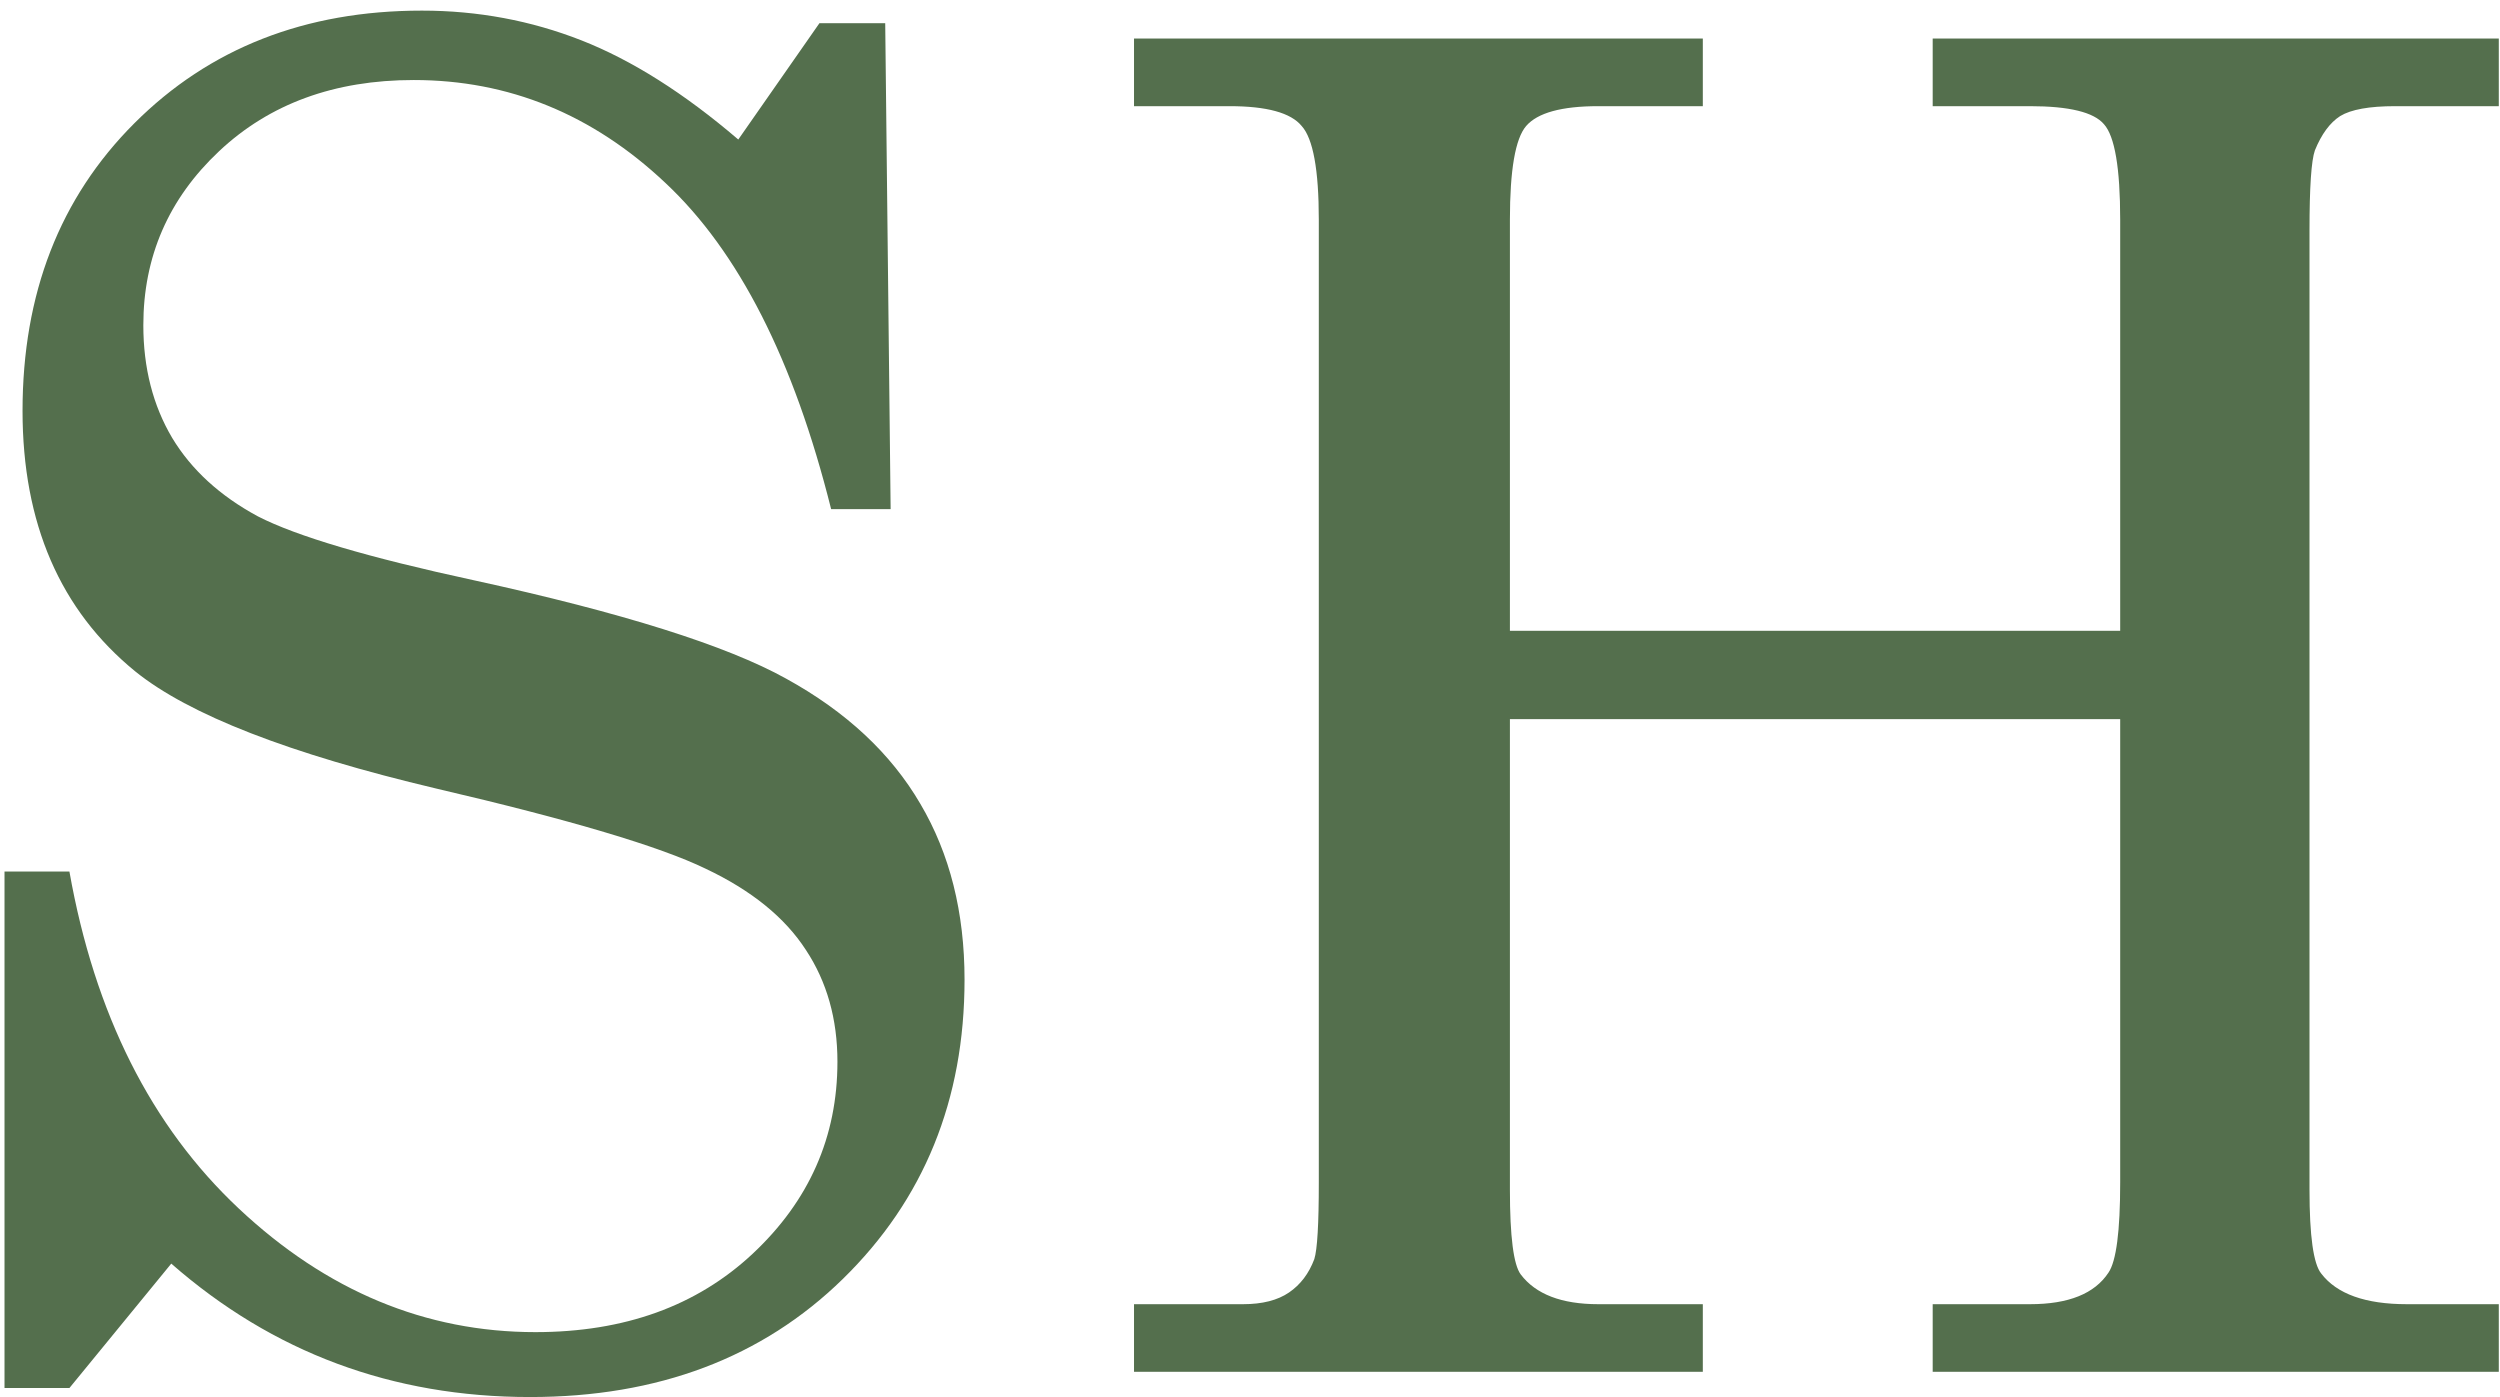
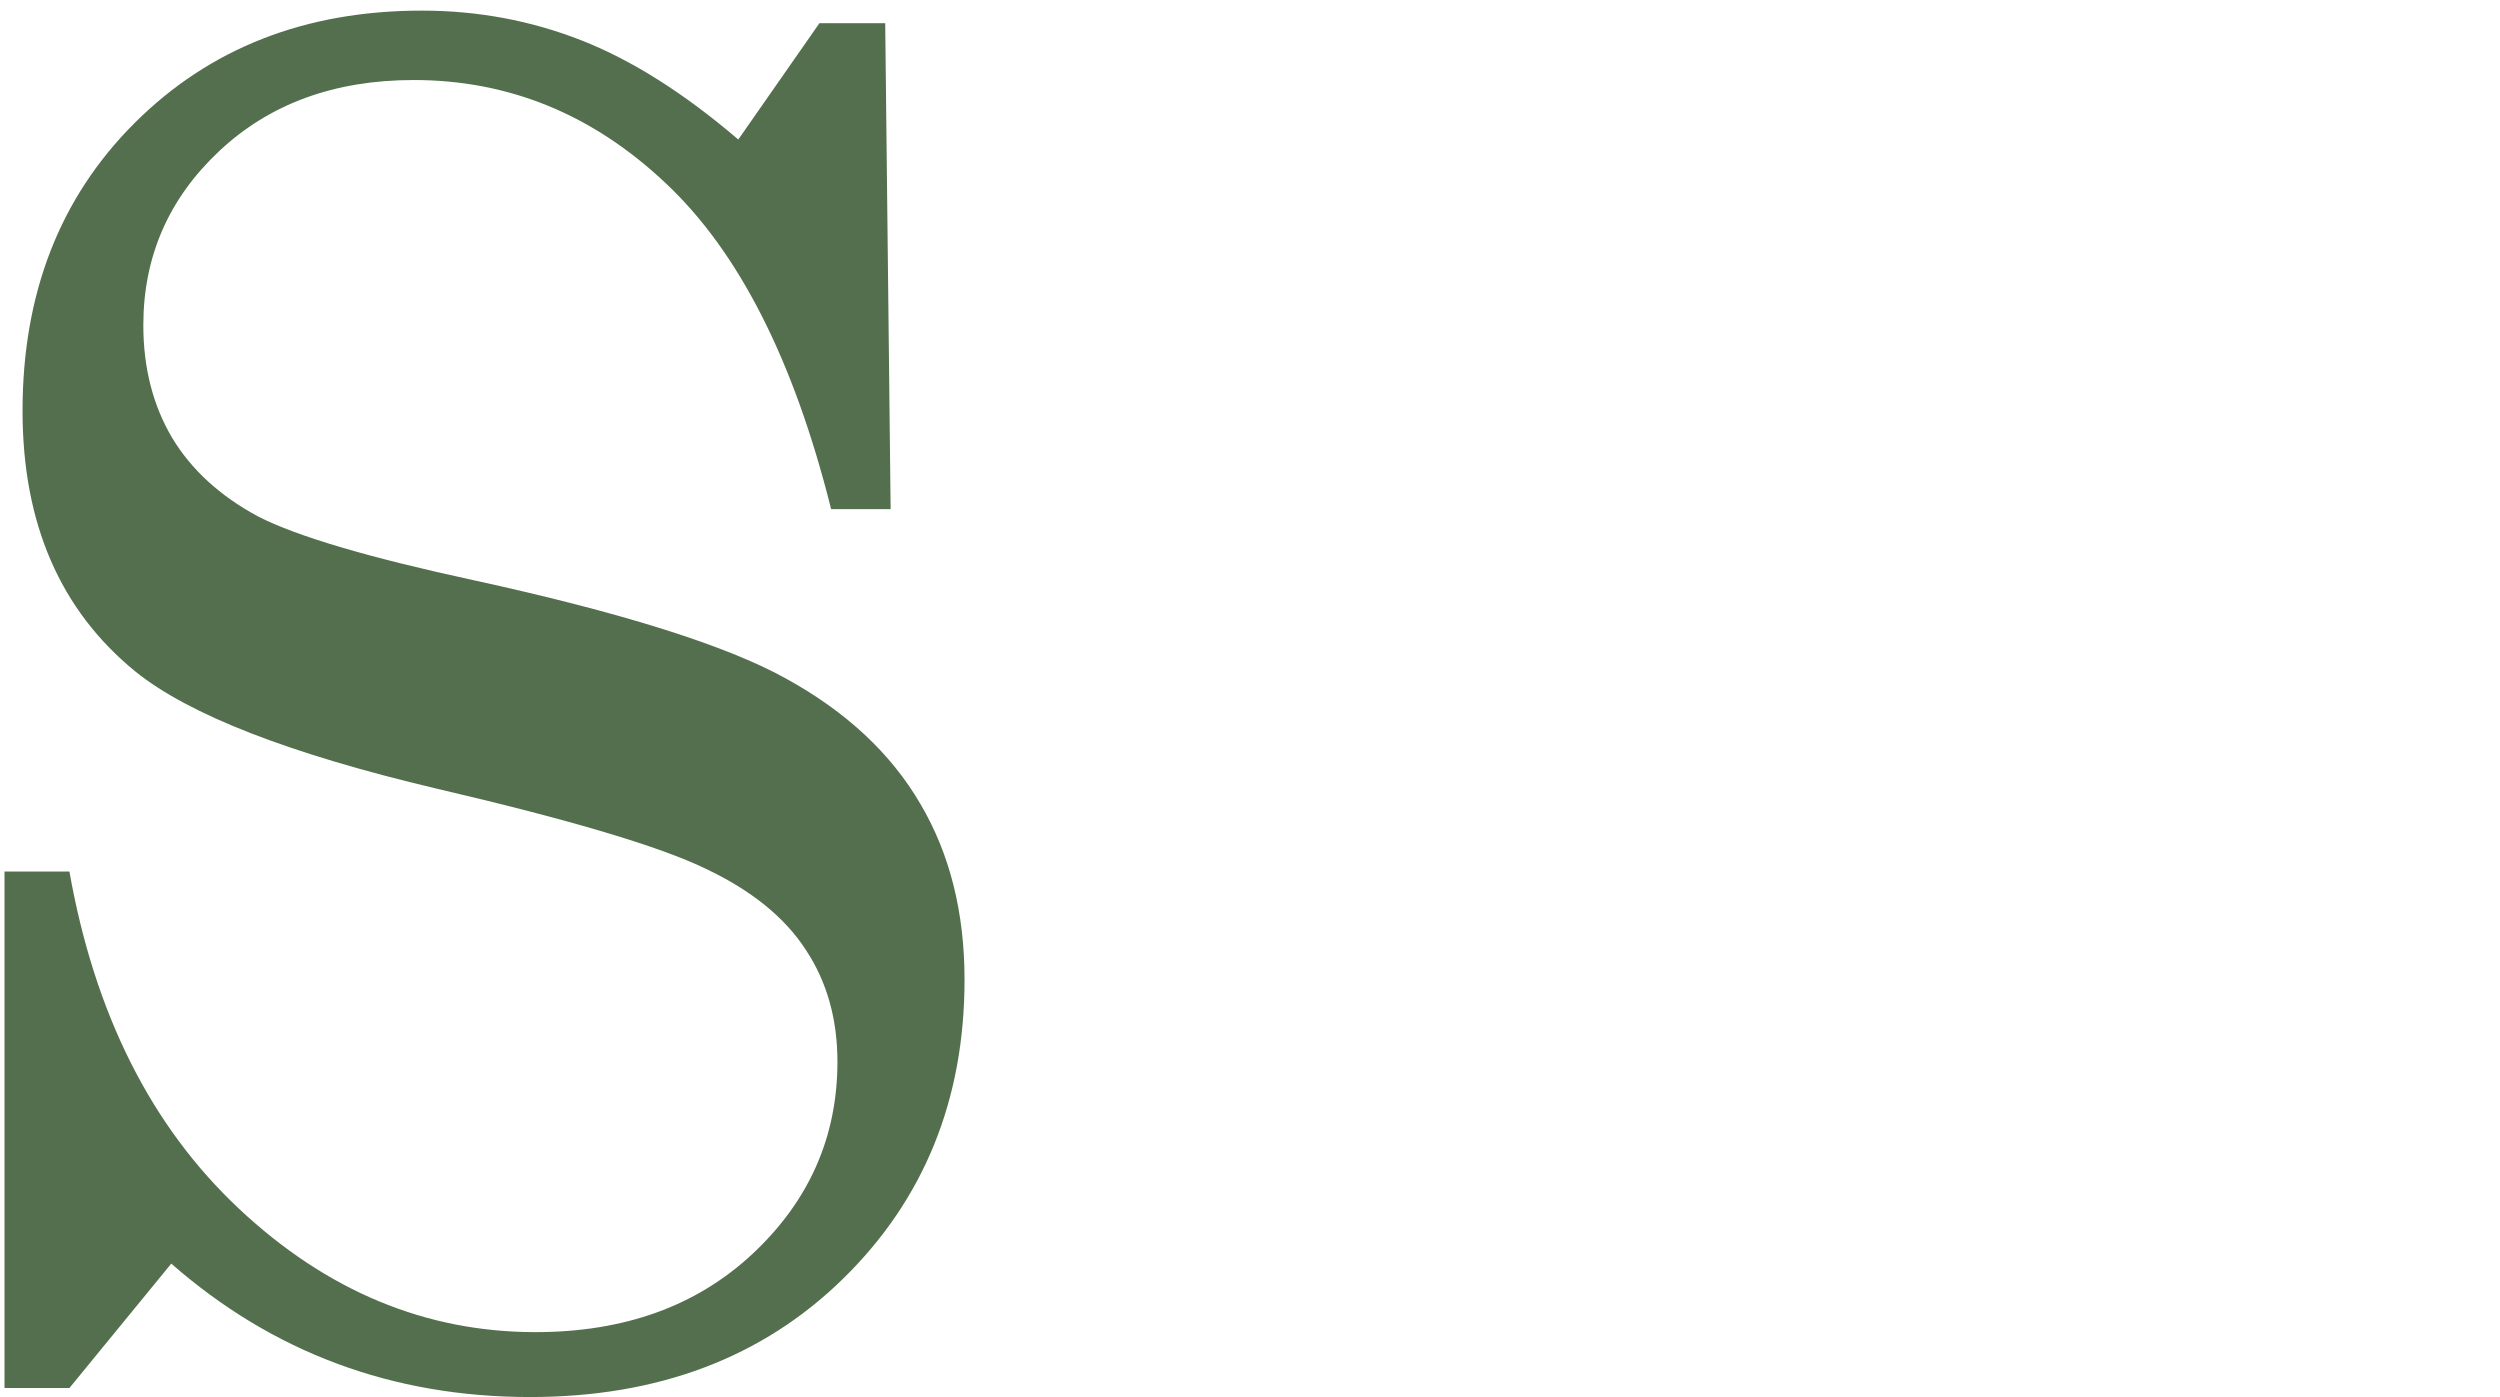
<svg xmlns="http://www.w3.org/2000/svg" width="195" height="109" viewBox="0 0 195 109" fill="none">
  <path d="M57.586 10.883L63.914 1.812H69.047L69.469 39.711H64.828C61.922 28.086 57.609 19.602 51.891 14.258C46.219 8.914 39.68 6.242 32.273 6.242C26.086 6.242 21.023 8.094 17.086 11.797C13.148 15.5 11.18 20.023 11.18 25.367C11.18 28.695 11.93 31.625 13.43 34.156C14.93 36.641 17.156 38.68 20.109 40.273C23.109 41.82 28.734 43.484 36.984 45.266C48.562 47.797 56.672 50.352 61.312 52.93C66 55.508 69.492 58.766 71.789 62.703C74.086 66.594 75.234 71.164 75.234 76.414C75.234 85.789 72.07 93.57 65.742 99.758C59.461 105.898 51.328 108.969 41.344 108.969C30.609 108.969 21.281 105.5 13.359 98.562L5.414 108.266H0.352V67.977H5.414C7.383 79.086 11.789 87.852 18.633 94.273C25.477 100.695 33.188 103.906 41.766 103.906C48.703 103.906 54.352 101.867 58.711 97.789C63.117 93.664 65.32 88.672 65.32 82.812C65.32 79.484 64.5 76.578 62.859 74.094C61.219 71.562 58.617 69.453 55.055 67.766C51.492 66.031 44.484 63.945 34.031 61.508C22.547 58.789 14.719 55.742 10.547 52.367C4.688 47.586 1.758 40.812 1.758 32.047C1.758 22.906 4.664 15.43 10.477 9.617C16.336 3.758 23.812 0.828 32.906 0.828C37.266 0.828 41.414 1.602 45.352 3.148C49.289 4.695 53.367 7.273 57.586 10.883Z" fill="#546F4D" />
-   <path d="M88.453 3.008H132.82V8.281H124.664C121.805 8.281 119.93 8.797 119.039 9.828C118.195 10.812 117.773 13.25 117.773 17.141V49.203H165.375V17.141C165.375 13.109 164.953 10.625 164.109 9.688C163.312 8.75 161.391 8.281 158.344 8.281H150.75V3.008H194.906V8.281H186.82C184.805 8.281 183.375 8.539 182.531 9.055C181.734 9.57 181.078 10.461 180.562 11.727C180.281 12.523 180.141 14.609 180.141 17.984V92.797C180.141 96.406 180.445 98.586 181.055 99.336C182.273 100.93 184.5 101.727 187.734 101.727H194.906V107H150.75V101.727H158.344C161.344 101.727 163.383 100.906 164.461 99.266C165.07 98.375 165.375 96.031 165.375 92.234V56.094H117.773V92.797C117.773 96.453 118.055 98.656 118.617 99.406C119.789 100.953 121.805 101.727 124.664 101.727H132.82V107H88.453V101.727H96.961C98.461 101.727 99.656 101.422 100.547 100.812C101.438 100.203 102.094 99.336 102.516 98.211C102.75 97.461 102.867 95.469 102.867 92.234V17.141C102.867 13.25 102.422 10.812 101.531 9.828C100.688 8.797 98.812 8.281 95.906 8.281H88.453V3.008Z" fill="#546F4D" />
</svg>